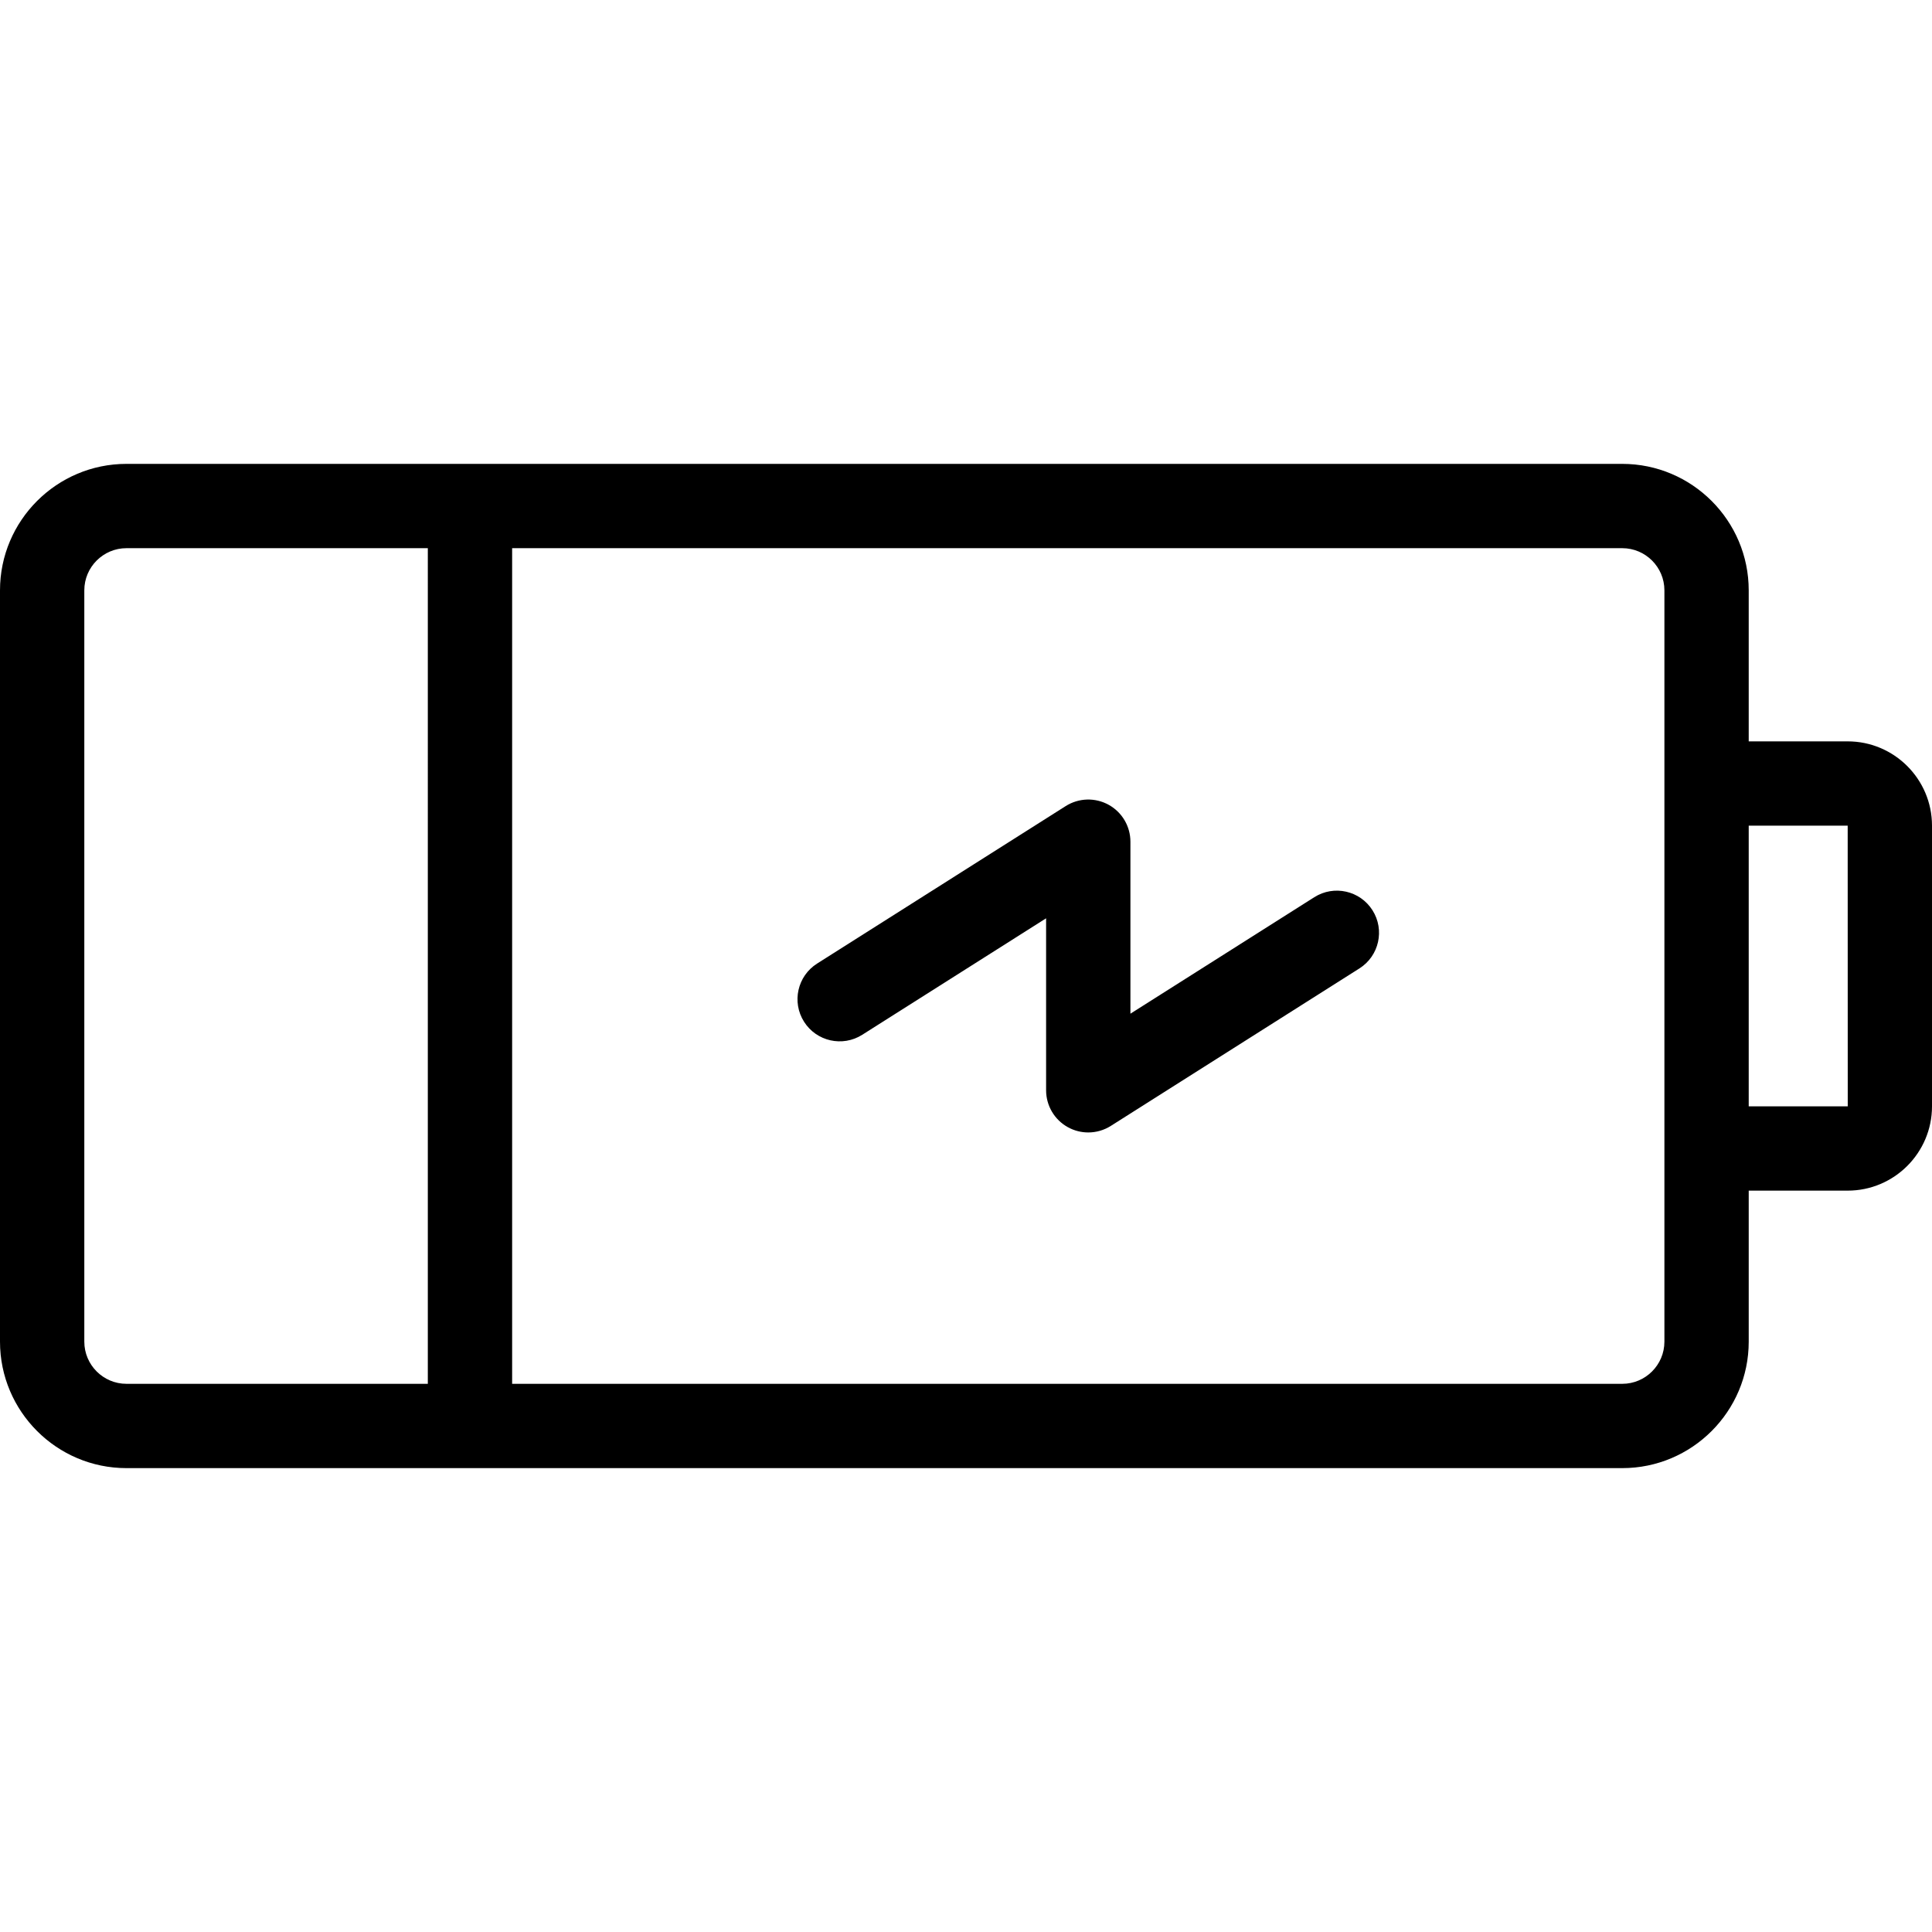
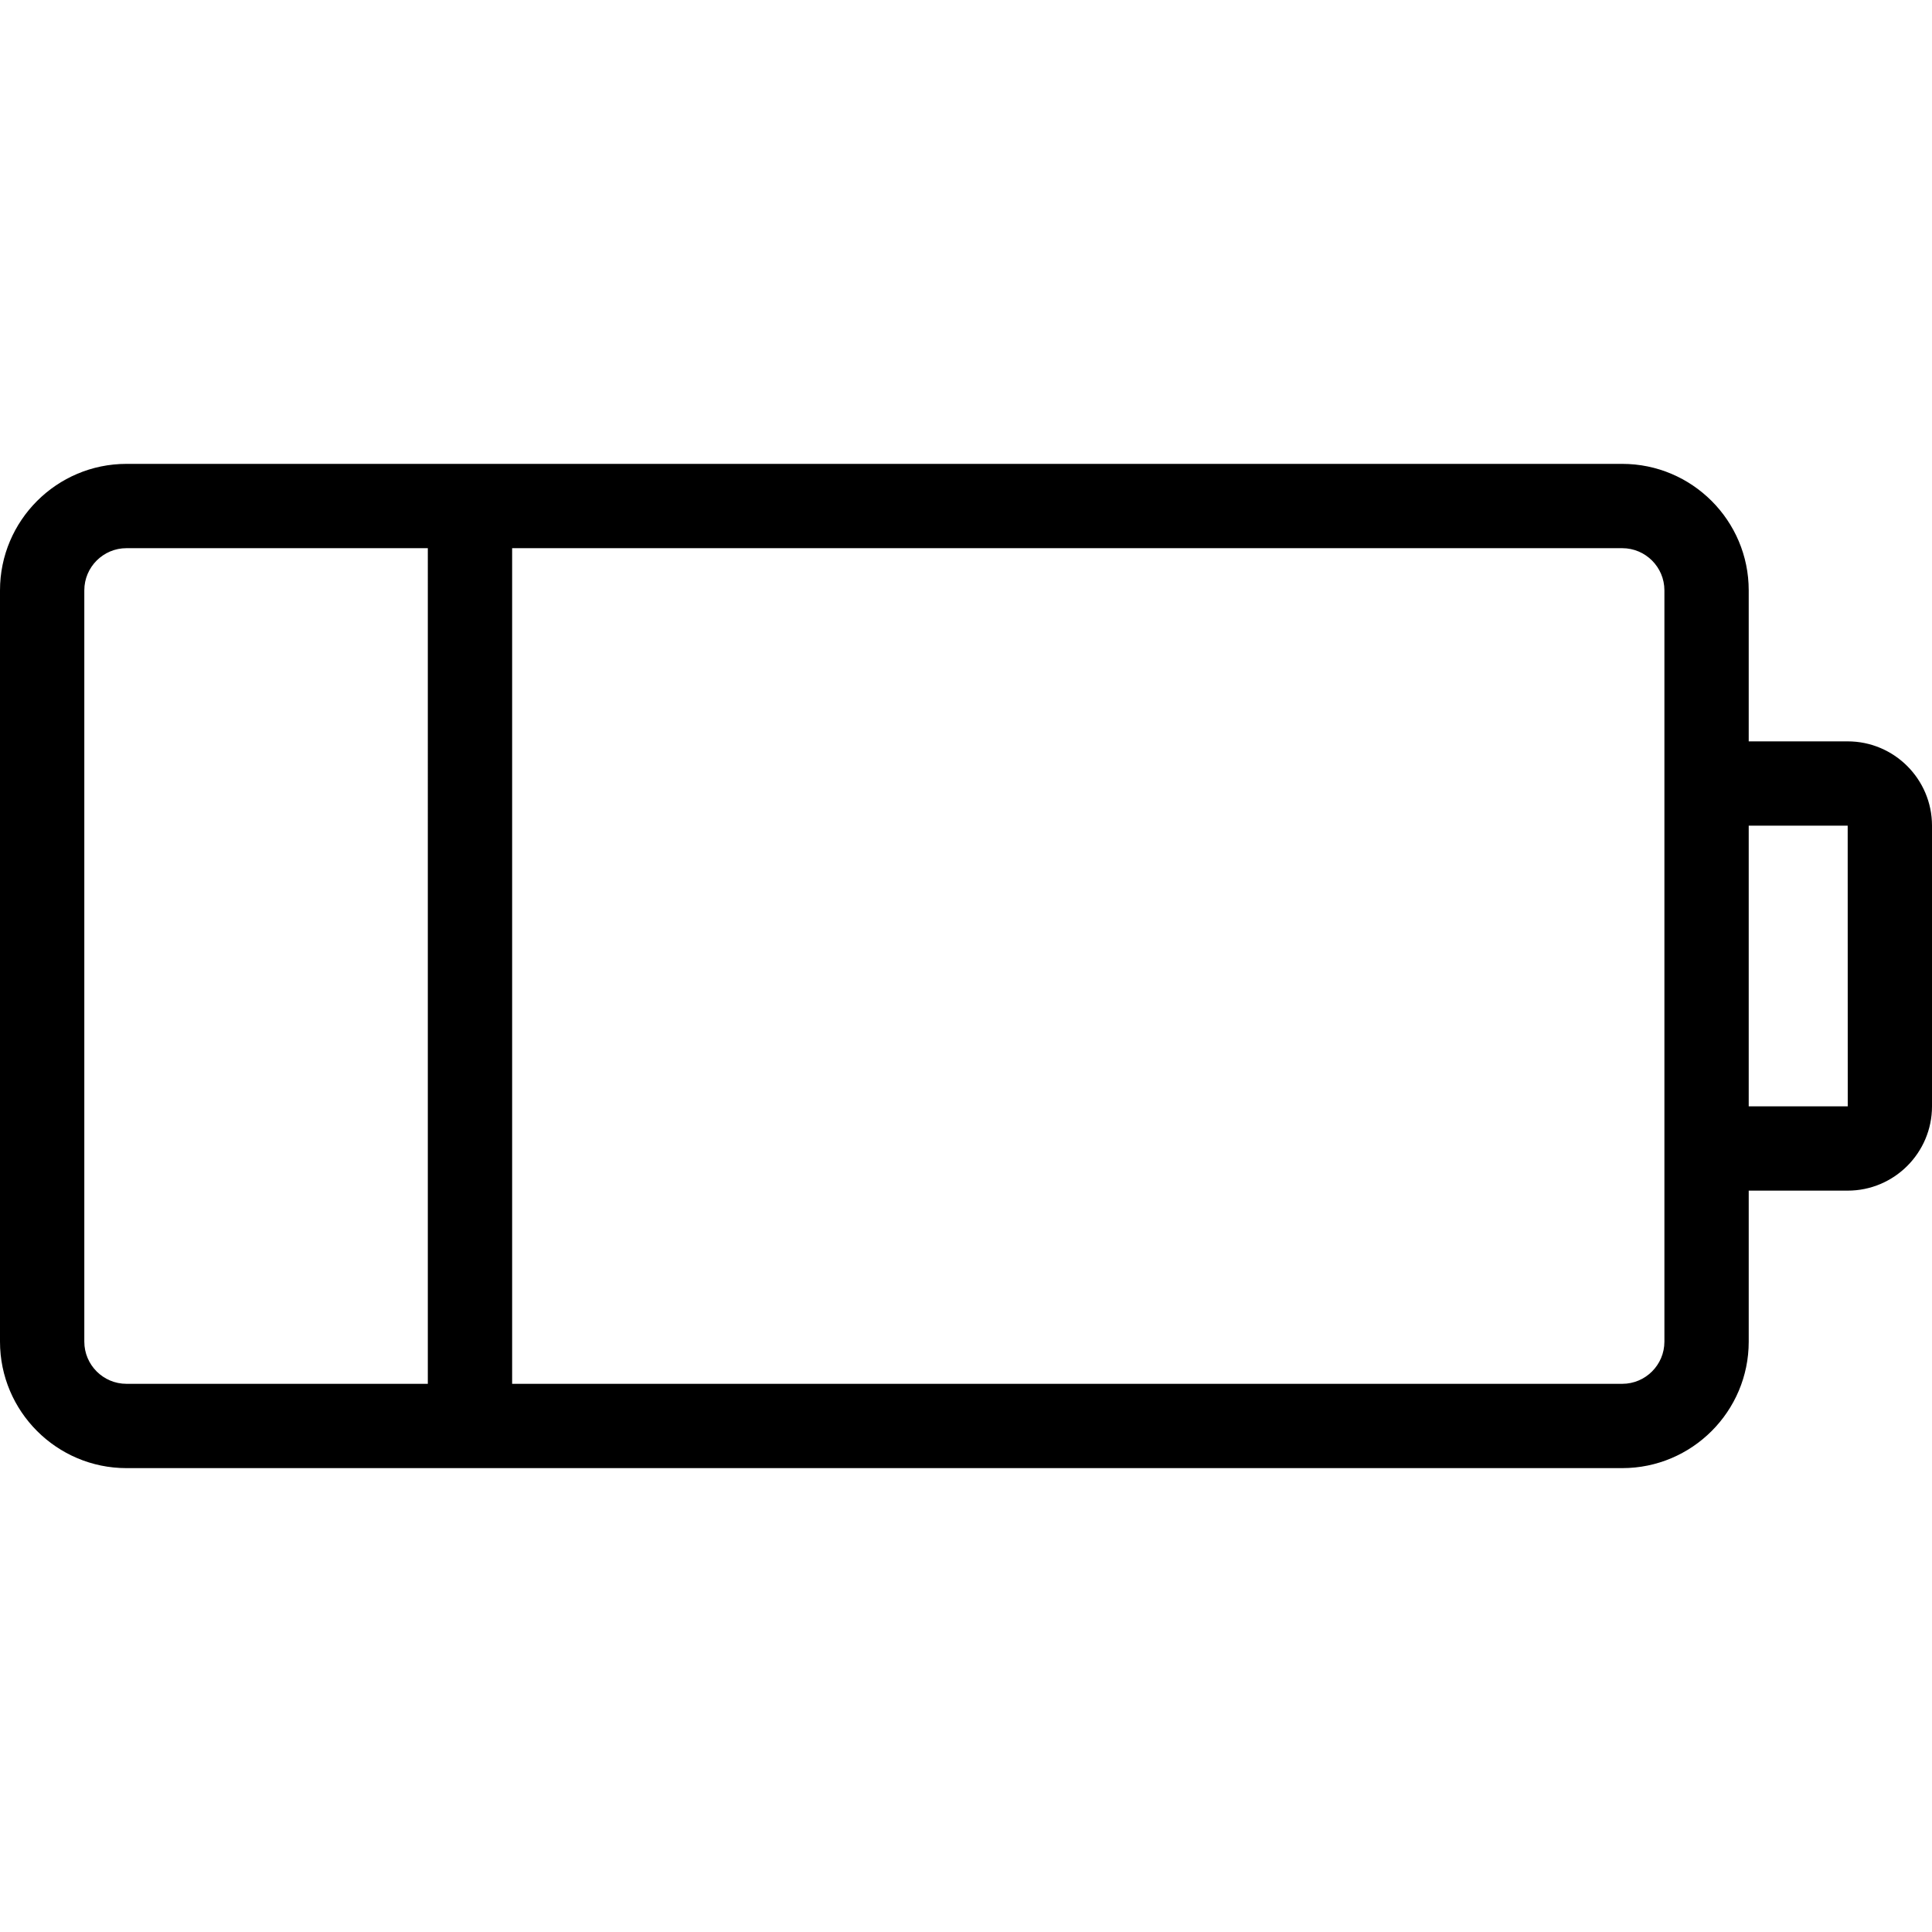
<svg xmlns="http://www.w3.org/2000/svg" id="Layer_1" x="0px" y="0px" viewBox="0 0 512 512" style="enable-background:new 0 0 512 512;" xml:space="preserve">
  <g>
    <g>
-       <path d="M489.657,196.47h-26.229v-40.024c0-18.48-15.035-33.515-33.515-33.515H33.515C15.035,122.931,0,137.965,0,156.445v199.109 c0,18.48,15.035,33.515,33.515,33.515h396.399c18.48,0,33.515-15.035,33.515-33.515V315.53h26.229 c12.32,0,22.343-10.023,22.343-22.343v-74.375C512,206.493,501.977,196.47,489.657,196.47z M113.377,366.726H33.515 c-6.16,0-11.172-5.012-11.172-11.172V156.445c0-6.16,5.012-11.172,11.172-11.172h79.862V366.726z M441.085,355.555 c0,6.16-5.012,11.172-11.172,11.172H135.72V145.274h294.194c6.16,0,11.172,5.012,11.172,11.172V355.555z M489.657,293.187h-26.229 v-74.375h26.229l0.015,74.375C489.67,293.186,489.666,293.187,489.657,293.187z" />
+       <path d="M489.657,196.47h-26.229v-40.024c0-18.48-15.035-33.515-33.515-33.515H33.515C15.035,122.931,0,137.965,0,156.445v199.109 c0,18.48,15.035,33.515,33.515,33.515h396.399c18.48,0,33.515-15.035,33.515-33.515V315.53h26.229 c12.32,0,22.343-10.023,22.343-22.343v-74.375C512,206.493,501.977,196.47,489.657,196.47z M113.377,366.726H33.515 c-6.16,0-11.172-5.012-11.172-11.172V156.445c0-6.16,5.012-11.172,11.172-11.172h79.862z M441.085,355.555 c0,6.16-5.012,11.172-11.172,11.172H135.72V145.274h294.194c6.16,0,11.172,5.012,11.172,11.172V355.555z M489.657,293.187h-26.229 v-74.375h26.229l0.015,74.375C489.67,293.186,489.666,293.187,489.657,293.187z" />
    </g>
  </g>
  <g>
    <g>
-       <path d="M363.722,241.226c-3.3-5.21-10.202-6.761-15.416-3.459l-48.733,30.871v-45.581c0-4.073-2.216-7.823-5.786-9.787 c-3.567-1.963-7.923-1.829-11.365,0.35l-65.883,41.737c-5.212,3.302-6.761,10.204-3.459,15.416 c3.3,5.21,10.202,6.761,15.416,3.459l48.733-30.873v45.581c0,4.073,2.216,7.823,5.786,9.787c1.68,0.925,3.535,1.384,5.386,1.384 c2.08,0,4.158-0.581,5.979-1.734l65.883-41.736C365.475,253.339,367.025,246.438,363.722,241.226z" />
-     </g>
+       </g>
  </g>
  <g> </g>
  <g> </g>
  <g> </g>
  <g> </g>
  <g> </g>
  <g> </g>
  <g> </g>
  <g> </g>
  <g> </g>
  <g> </g>
  <g> </g>
  <g> </g>
  <g> </g>
  <g> </g>
  <g> </g>
</svg>